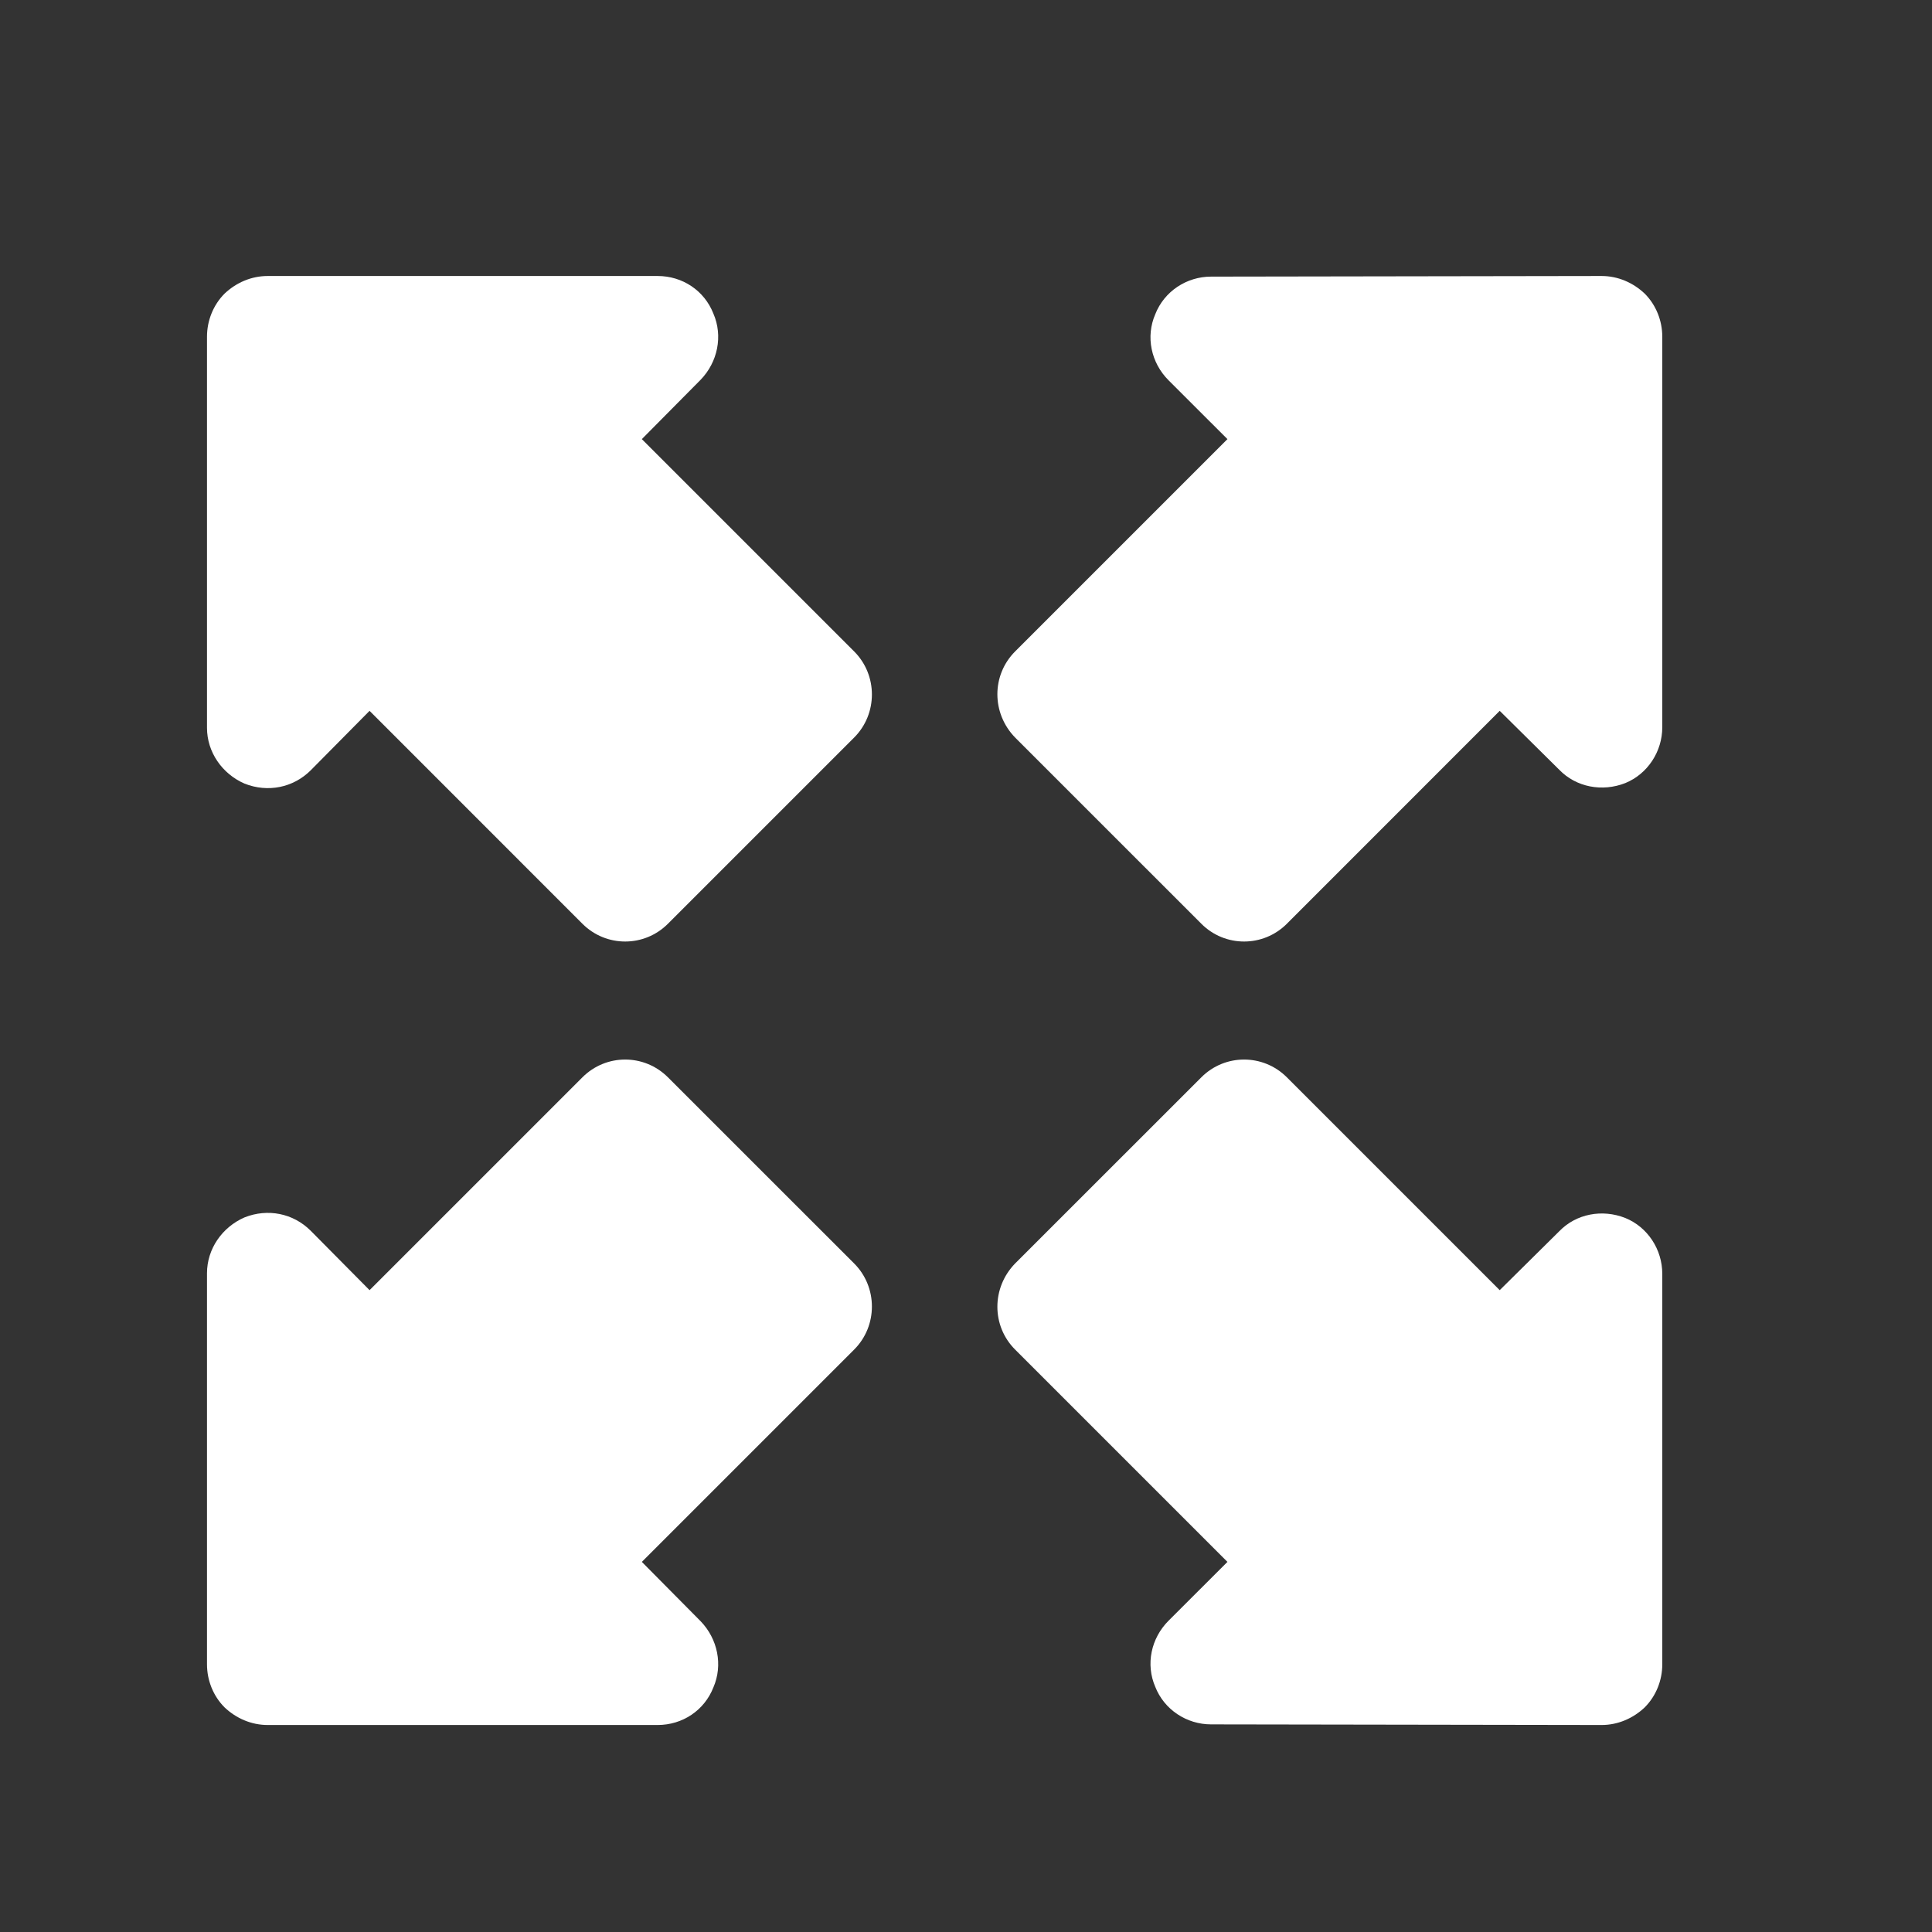
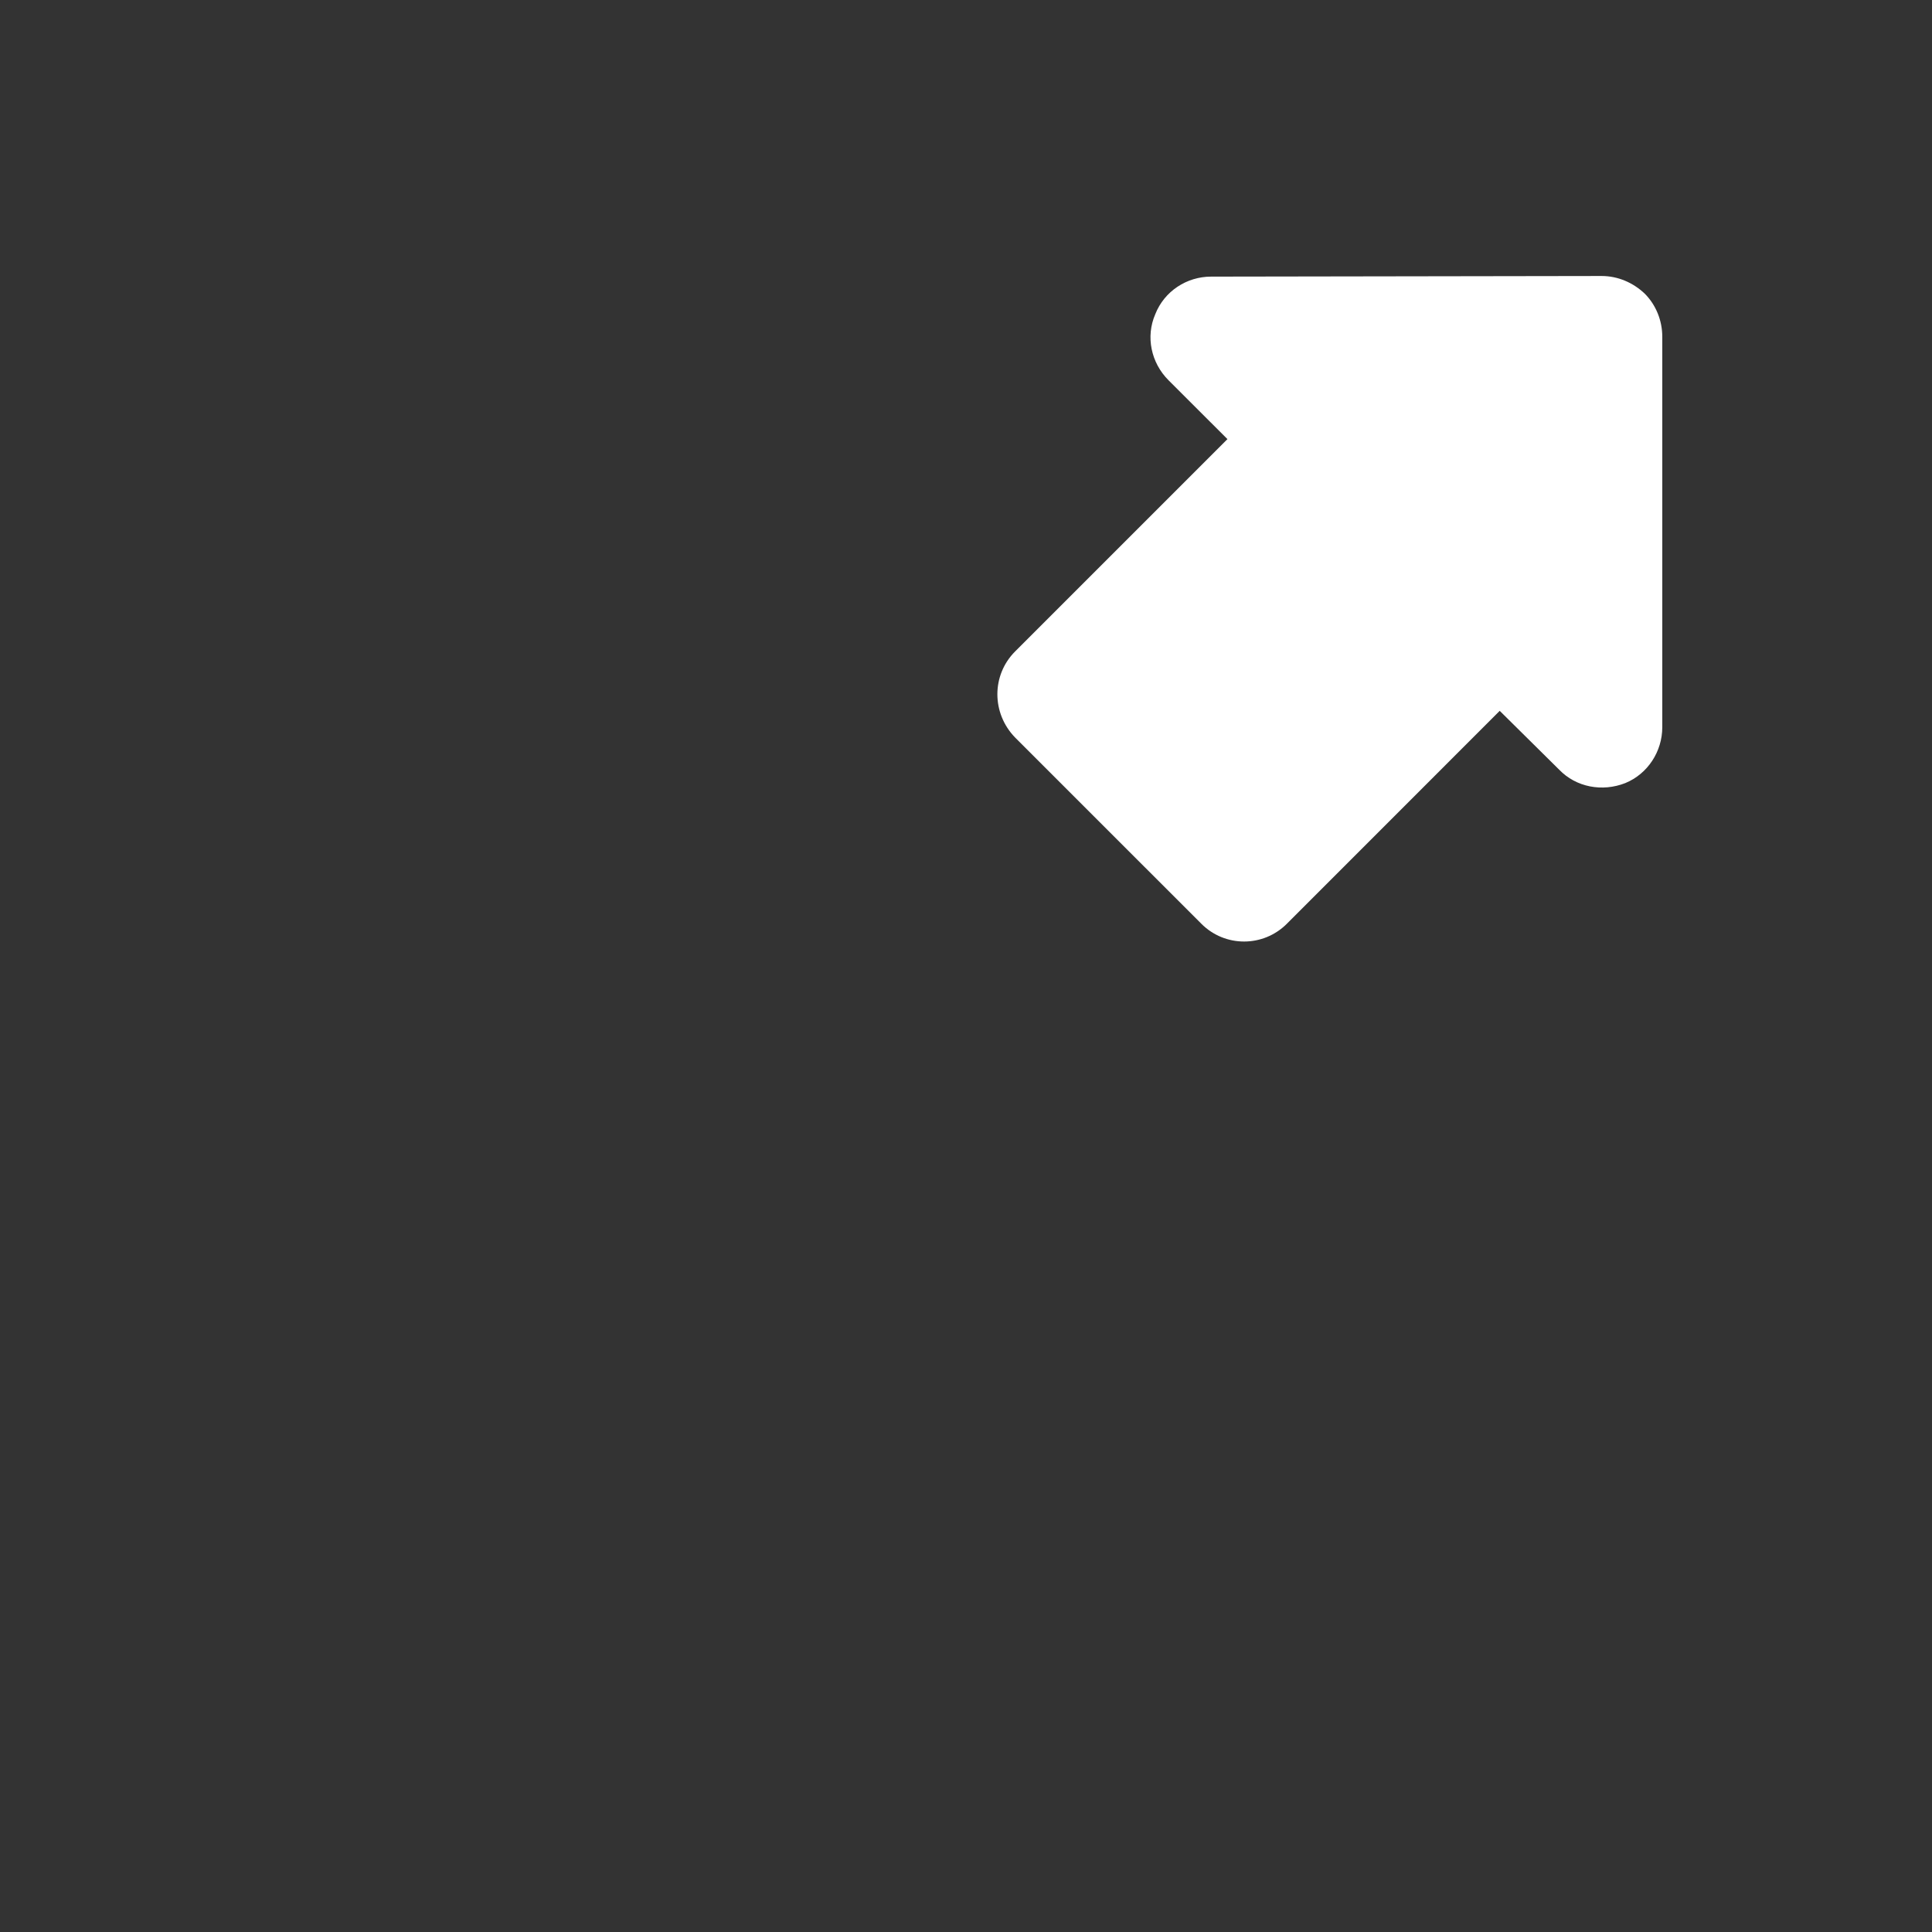
<svg xmlns="http://www.w3.org/2000/svg" width="28" height="28" viewBox="0 0 28 28" fill="none">
  <rect x="0" y="0" width="28" height="28" fill="#333333" stroke="none" />
  <path d="M23.836 4.255C24.003 4.422 24.091 4.651 24.091 4.879V10.54C24.091 10.891 23.88 11.216 23.555 11.349C23.221 11.48 22.843 11.41 22.597 11.155L21.735 10.302L18.65 13.388C18.307 13.731 17.753 13.731 17.411 13.388L14.712 10.689C14.369 10.337 14.369 9.784 14.712 9.441L17.789 6.364L16.936 5.512C16.681 5.257 16.602 4.879 16.743 4.554C16.874 4.22 17.2 4.009 17.551 4.009L23.212 4C23.449 4 23.669 4.097 23.836 4.255Z" fill="white" />
-   <path d="M3 10.549V4.879C3 4.651 3.088 4.422 3.255 4.255C3.422 4.097 3.642 4 3.879 4H9.531C9.891 4 10.208 4.211 10.339 4.545C10.48 4.87 10.401 5.248 10.155 5.503L9.302 6.364L12.379 9.441C12.722 9.784 12.722 10.346 12.379 10.689L9.68 13.388C9.337 13.731 8.784 13.731 8.441 13.388L5.356 10.302L4.503 11.164C4.248 11.418 3.879 11.489 3.545 11.357C3.22 11.216 3 10.9 3 10.549Z" fill="white" />
-   <path d="M23.836 24.745C24.003 24.578 24.091 24.35 24.091 24.121V18.461C24.091 18.109 23.88 17.784 23.555 17.652C23.221 17.52 22.843 17.59 22.597 17.845L21.735 18.698L18.65 15.613C18.307 15.27 17.753 15.27 17.411 15.613L14.712 18.311C14.369 18.663 14.369 19.217 14.712 19.559L17.789 22.636L16.936 23.488C16.681 23.743 16.602 24.121 16.743 24.447C16.874 24.78 17.2 24.991 17.551 24.991L23.212 25C23.449 25 23.669 24.903 23.836 24.745Z" fill="white" />
-   <path d="M3 18.452V24.121C3 24.35 3.088 24.578 3.255 24.745C3.422 24.903 3.642 25 3.879 25H9.531C9.891 25 10.208 24.789 10.339 24.455C10.48 24.13 10.401 23.752 10.155 23.497L9.302 22.636L12.379 19.559C12.722 19.217 12.722 18.654 12.379 18.311L9.68 15.613C9.337 15.27 8.784 15.27 8.441 15.613L5.356 18.698L4.503 17.837C4.248 17.582 3.879 17.511 3.545 17.643C3.22 17.784 3 18.1 3 18.452Z" fill="white" />
</svg>